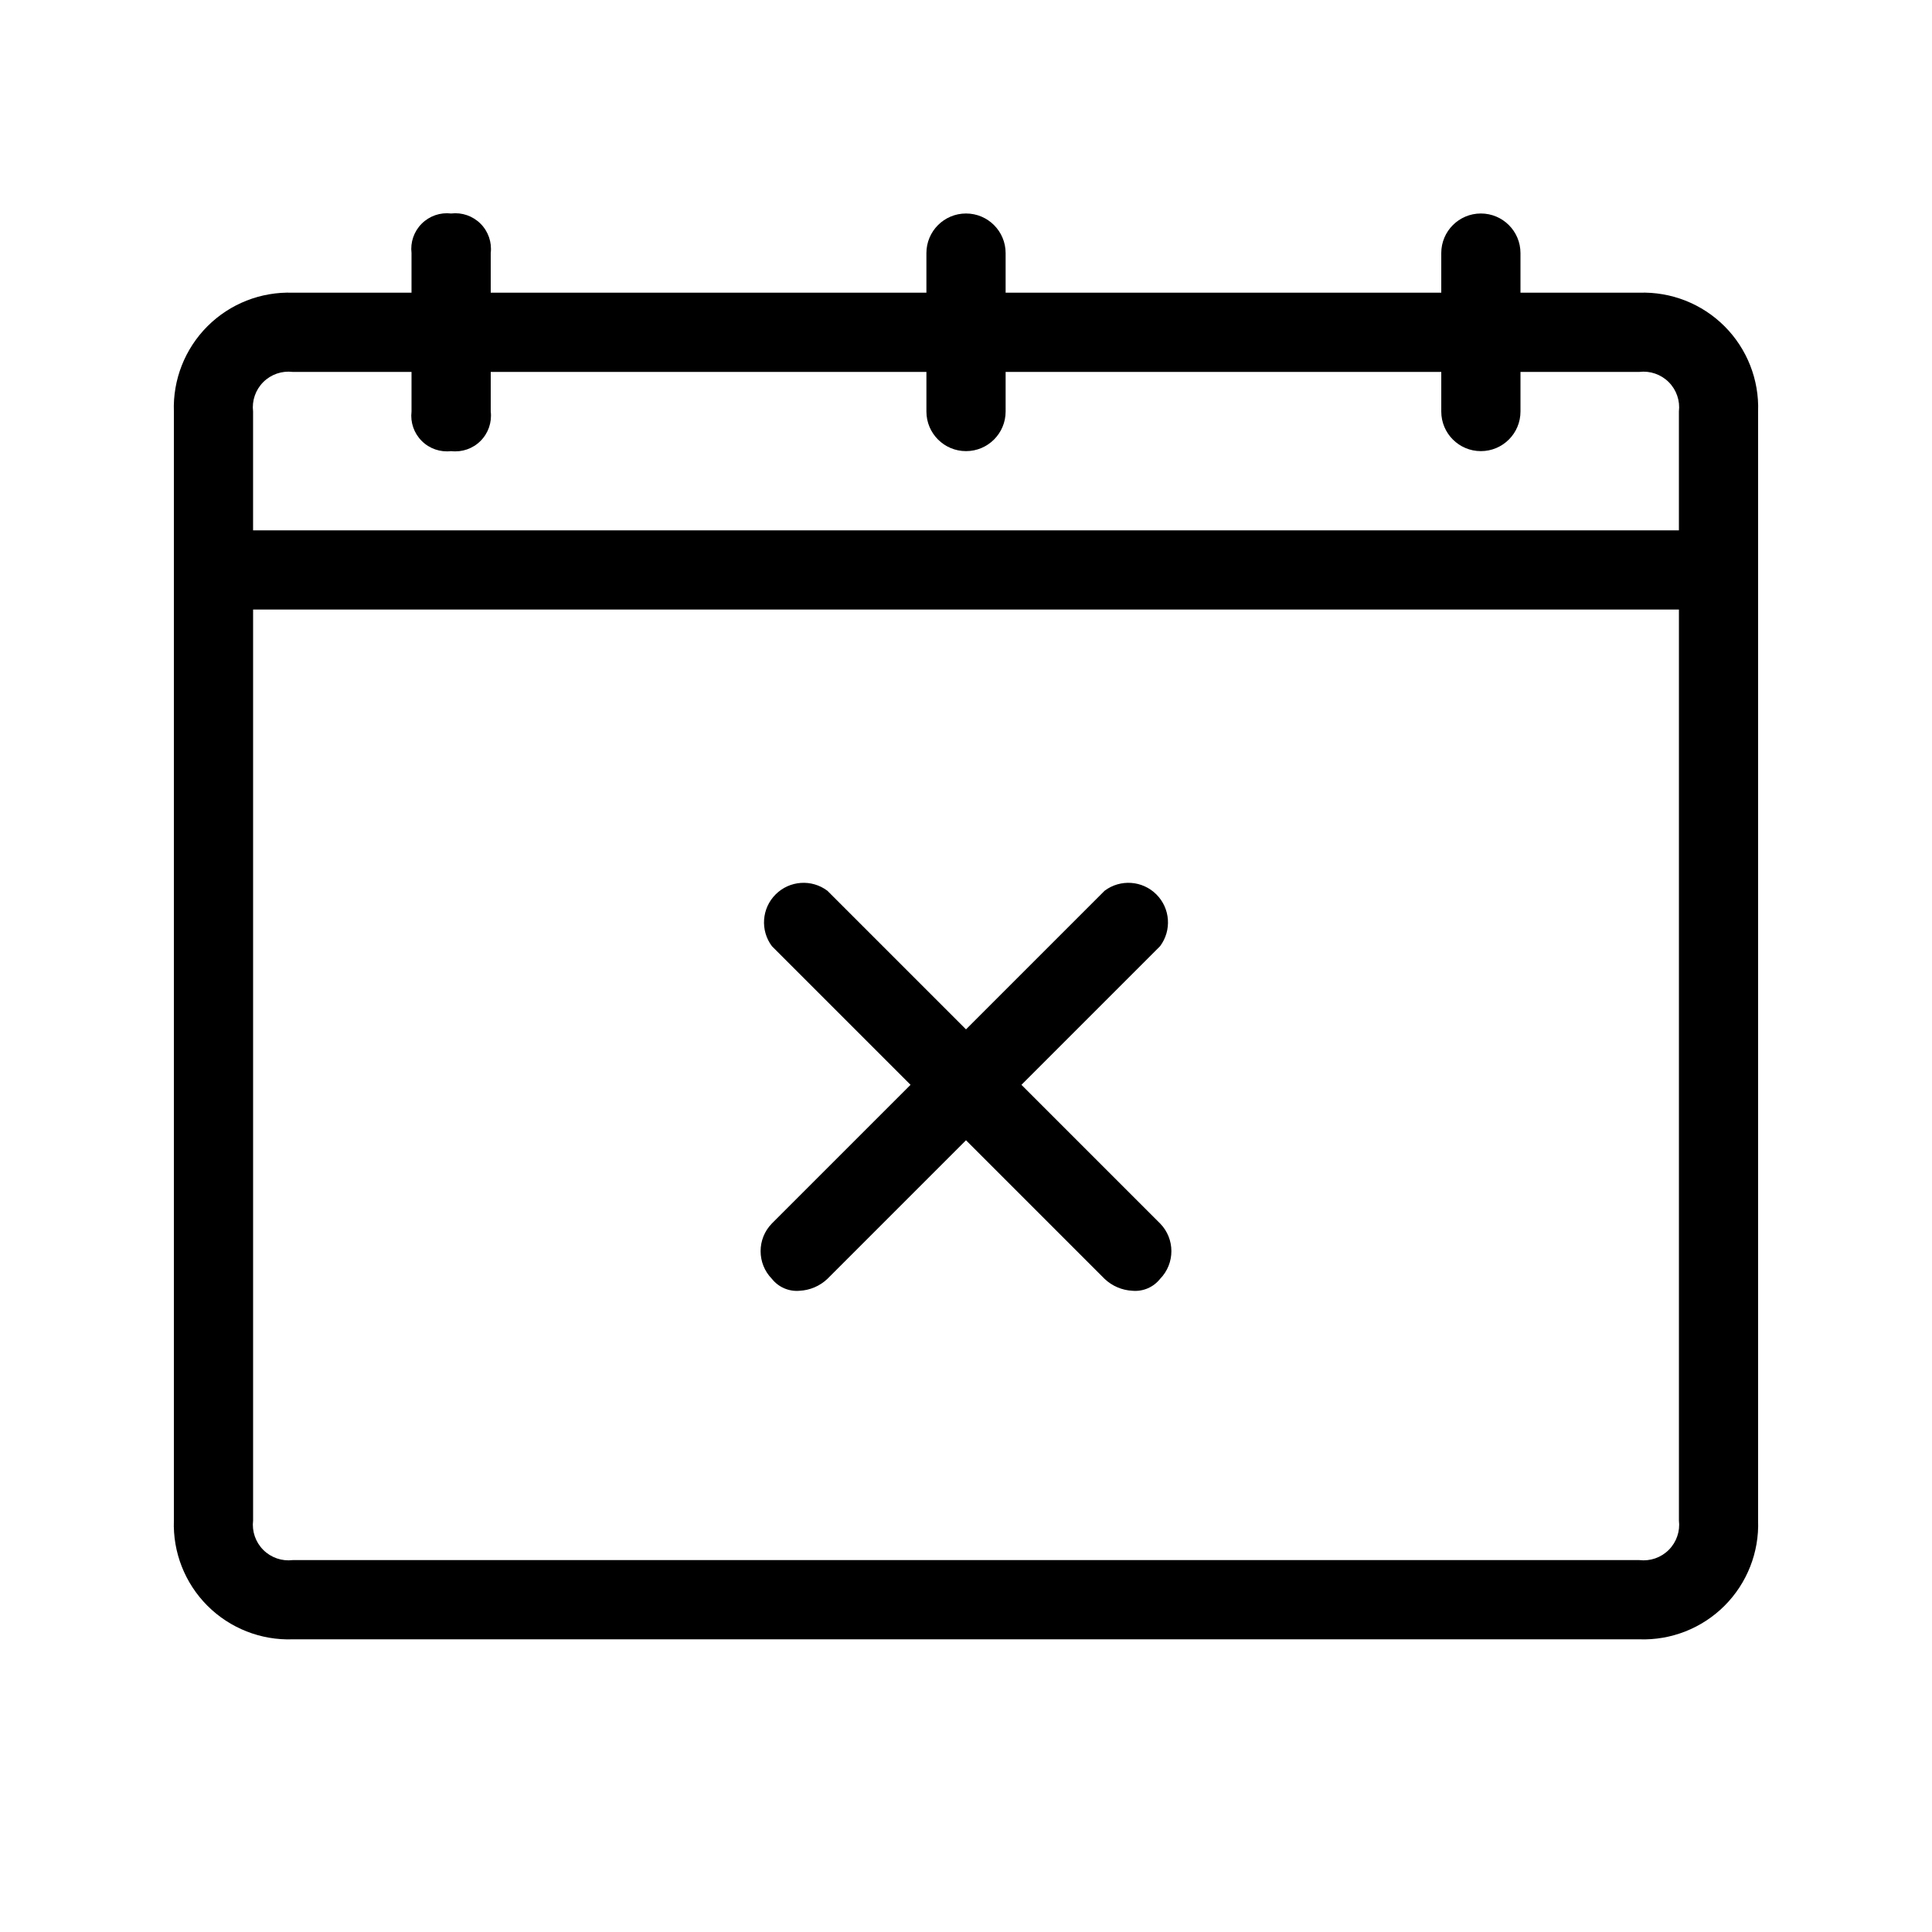
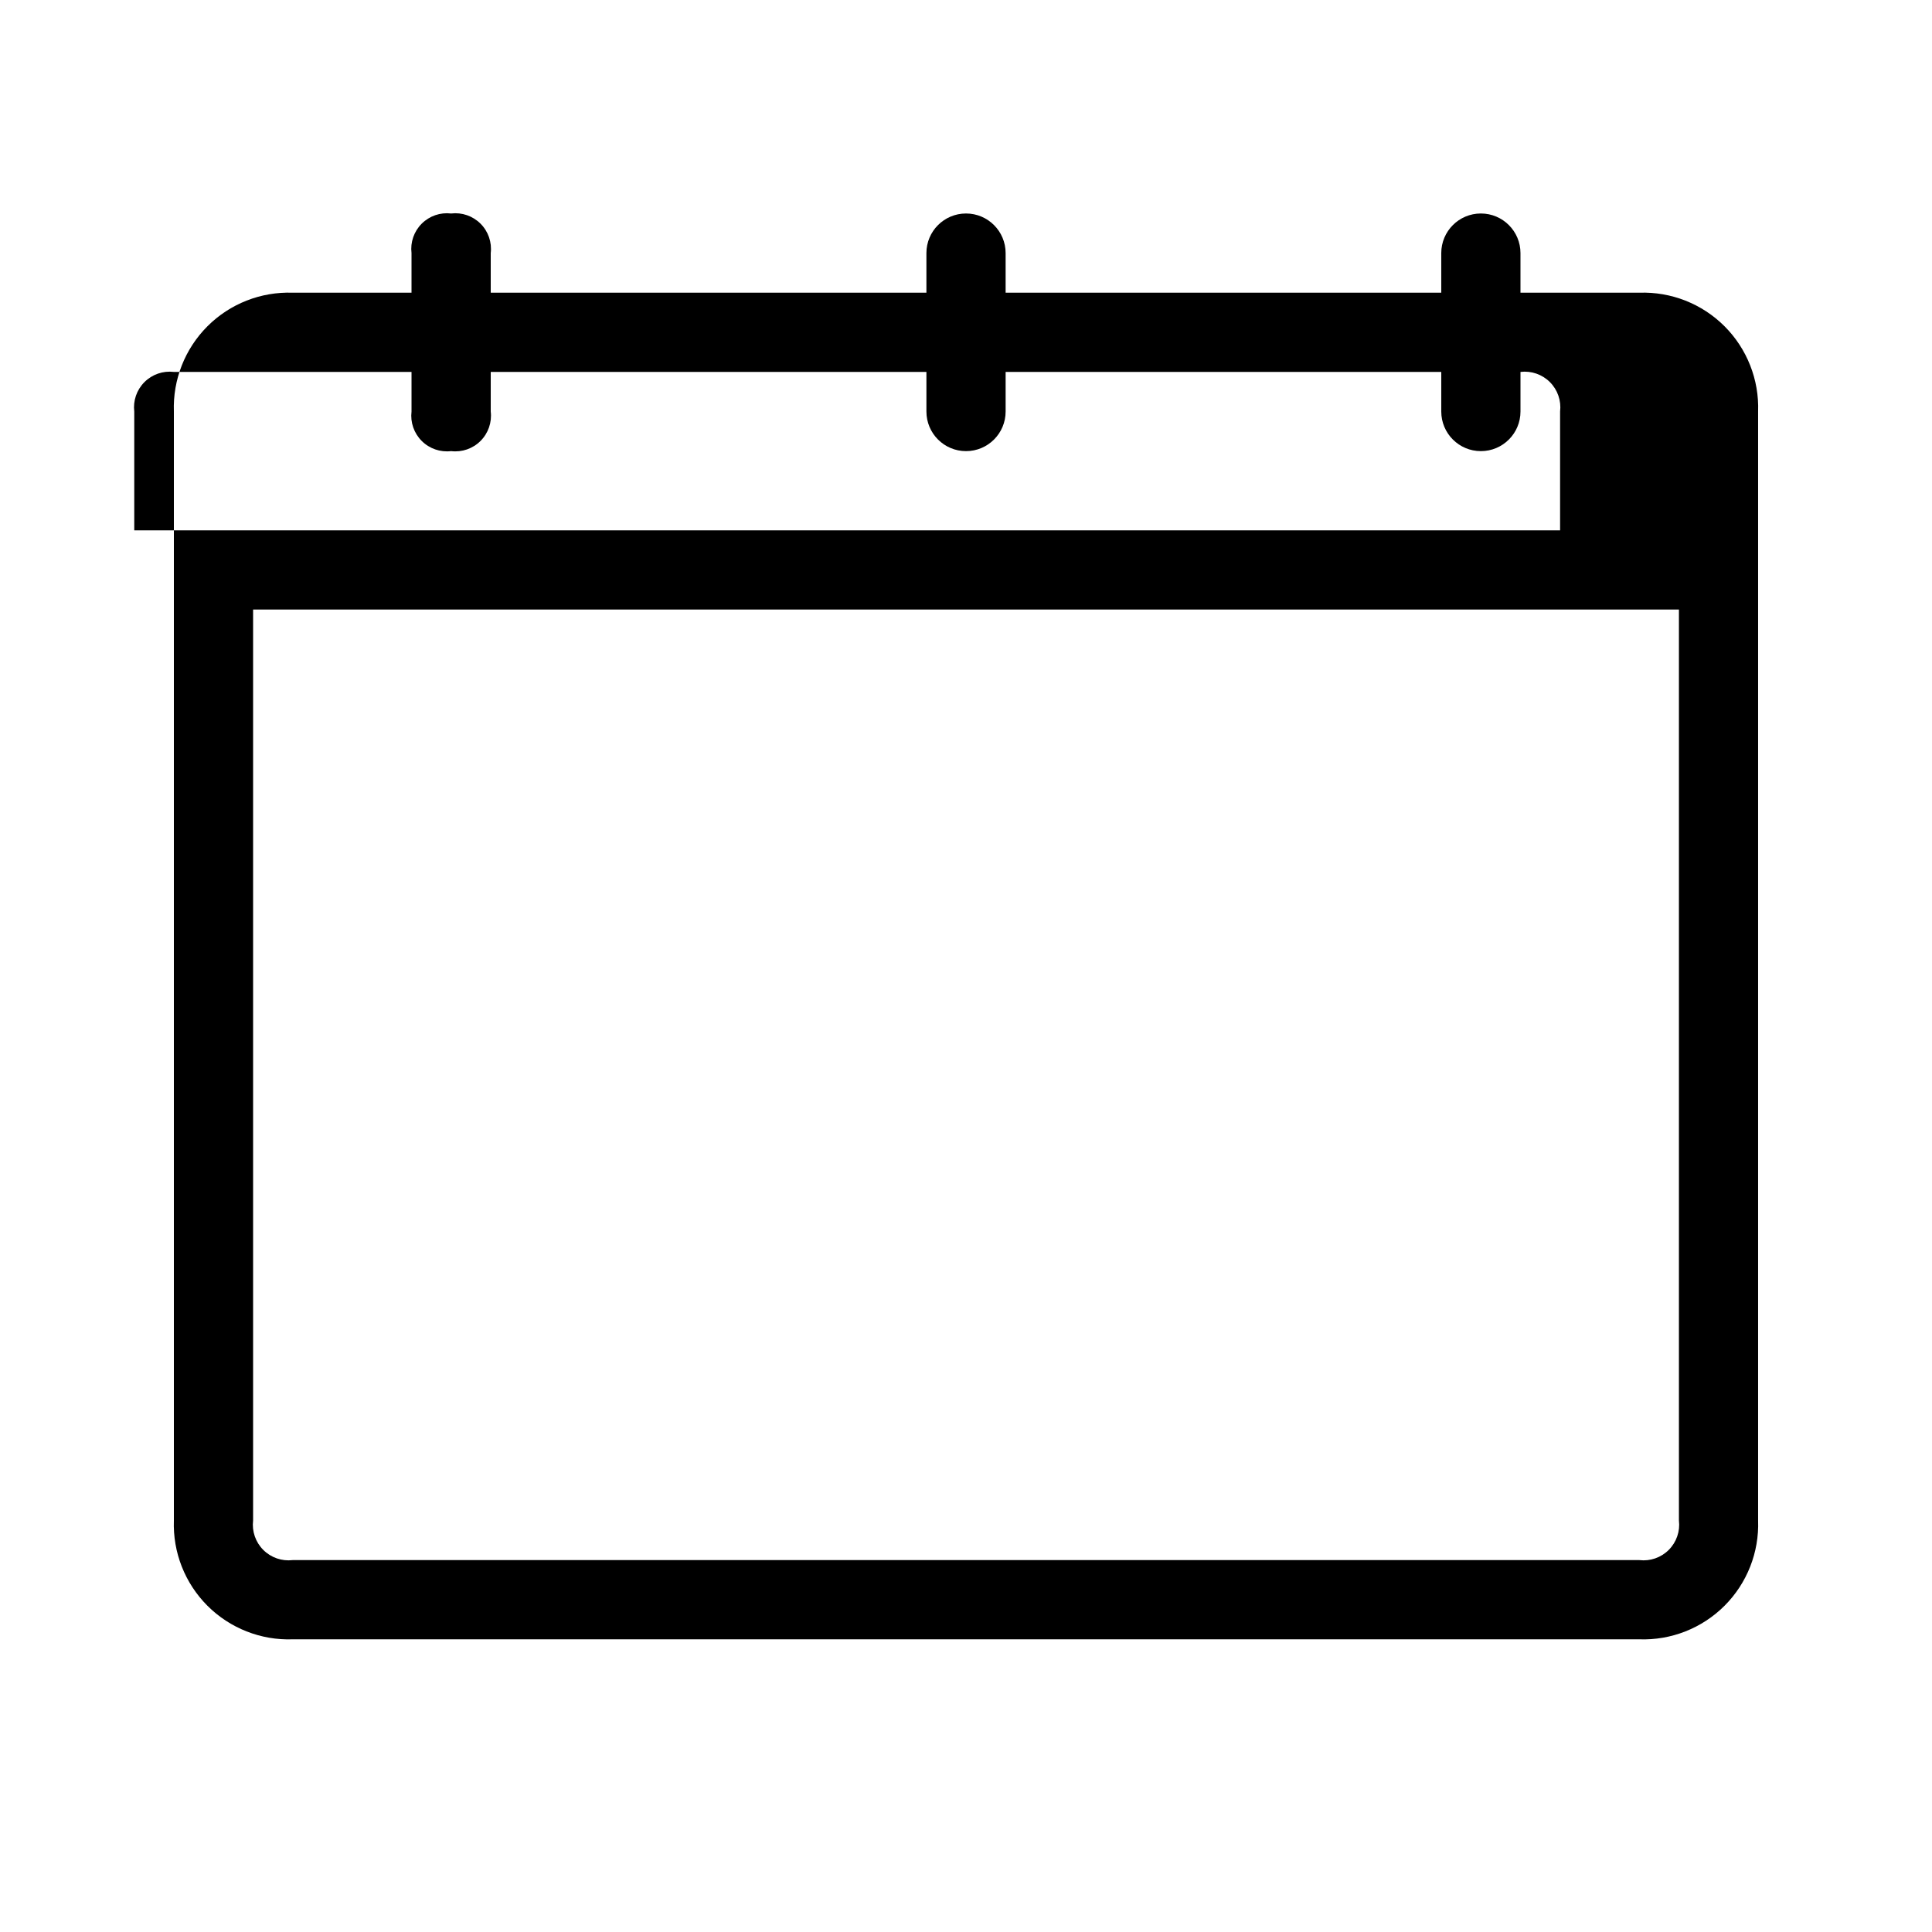
<svg xmlns="http://www.w3.org/2000/svg" fill="#000000" width="800px" height="800px" version="1.1" viewBox="144 144 512 512">
  <g>
-     <path d="m578.43 221.57h-31.488v-10.496c0-5.797-4.699-10.496-10.496-10.496-5.797 0-10.496 4.699-10.496 10.496v10.496h-115.45v-10.496c0-5.797-4.699-10.496-10.496-10.496s-10.496 4.699-10.496 10.496v10.496h-115.46v-10.496c0.34-2.875-0.652-5.75-2.703-7.797-2.047-2.047-4.918-3.043-7.793-2.699-2.875-0.344-5.75 0.652-7.797 2.699-2.047 2.047-3.043 4.922-2.699 7.797v10.496h-31.488c-8.438-0.297-16.621 2.926-22.594 8.895-5.969 5.973-9.191 14.156-8.895 22.594v293.89c-0.297 8.441 2.926 16.621 8.895 22.594 5.973 5.969 14.156 9.191 22.594 8.895h356.86c8.441 0.297 16.621-2.926 22.594-8.895 5.969-5.973 9.191-14.152 8.895-22.594v-293.89c0.297-8.438-2.926-16.621-8.895-22.594-5.973-5.969-14.152-9.191-22.594-8.895zm-356.86 20.992h31.488v10.496c-0.344 2.875 0.652 5.746 2.699 7.793 2.047 2.051 4.922 3.043 7.797 2.703 2.875 0.34 5.746-0.652 7.793-2.703 2.051-2.047 3.043-4.918 2.703-7.793v-10.496h115.46v10.496c0 5.797 4.699 10.496 10.496 10.496s10.496-4.699 10.496-10.496v-10.496h115.45v10.496c0 5.797 4.699 10.496 10.496 10.496 5.797 0 10.496-4.699 10.496-10.496v-10.496h31.488c2.875-0.344 5.75 0.652 7.797 2.699 2.047 2.047 3.043 4.922 2.699 7.797v31.488h-377.86v-31.488c-0.344-2.875 0.652-5.75 2.699-7.797 2.047-2.047 4.922-3.043 7.797-2.699zm356.86 314.88h-356.86c-2.875 0.344-5.75-0.652-7.797-2.699s-3.043-4.922-2.699-7.797v-241.41h377.86v241.41c0.344 2.875-0.652 5.75-2.699 7.797-2.047 2.047-4.922 3.043-7.797 2.699z" />
-     <path d="m451.43 394.75-36.738 36.738 36.734 36.734h0.004c4 4.082 4 10.613 0 14.695-1.762 2.223-4.523 3.406-7.348 3.148-2.746-0.141-5.352-1.258-7.348-3.148l-36.734-36.738-36.738 36.738c-1.996 1.891-4.602 3.008-7.348 3.148-2.824 0.258-5.586-0.926-7.348-3.148-4-4.082-4-10.613 0-14.695l36.738-36.734-36.738-36.738c-3.133-4.18-2.719-10.027 0.977-13.719 3.695-3.695 9.539-4.109 13.719-0.977l36.738 36.738 36.734-36.734v-0.004c4.18-3.133 10.027-2.719 13.719 0.977 3.695 3.691 4.109 9.539 0.977 13.719z" />
+     <path d="m578.43 221.57h-31.488v-10.496c0-5.797-4.699-10.496-10.496-10.496-5.797 0-10.496 4.699-10.496 10.496v10.496h-115.45v-10.496c0-5.797-4.699-10.496-10.496-10.496s-10.496 4.699-10.496 10.496v10.496h-115.46v-10.496c0.34-2.875-0.652-5.75-2.703-7.797-2.047-2.047-4.918-3.043-7.793-2.699-2.875-0.344-5.75 0.652-7.797 2.699-2.047 2.047-3.043 4.922-2.699 7.797v10.496h-31.488c-8.438-0.297-16.621 2.926-22.594 8.895-5.969 5.973-9.191 14.156-8.895 22.594v293.89c-0.297 8.441 2.926 16.621 8.895 22.594 5.973 5.969 14.156 9.191 22.594 8.895h356.86c8.441 0.297 16.621-2.926 22.594-8.895 5.969-5.973 9.191-14.152 8.895-22.594v-293.89c0.297-8.438-2.926-16.621-8.895-22.594-5.973-5.969-14.152-9.191-22.594-8.895zm-356.86 20.992h31.488v10.496c-0.344 2.875 0.652 5.746 2.699 7.793 2.047 2.051 4.922 3.043 7.797 2.703 2.875 0.34 5.746-0.652 7.793-2.703 2.051-2.047 3.043-4.918 2.703-7.793v-10.496h115.46v10.496c0 5.797 4.699 10.496 10.496 10.496s10.496-4.699 10.496-10.496v-10.496h115.45v10.496c0 5.797 4.699 10.496 10.496 10.496 5.797 0 10.496-4.699 10.496-10.496v-10.496c2.875-0.344 5.75 0.652 7.797 2.699 2.047 2.047 3.043 4.922 2.699 7.797v31.488h-377.86v-31.488c-0.344-2.875 0.652-5.75 2.699-7.797 2.047-2.047 4.922-3.043 7.797-2.699zm356.86 314.88h-356.86c-2.875 0.344-5.75-0.652-7.797-2.699s-3.043-4.922-2.699-7.797v-241.41h377.86v241.41c0.344 2.875-0.652 5.75-2.699 7.797-2.047 2.047-4.922 3.043-7.797 2.699z" />
  </g>
</svg>